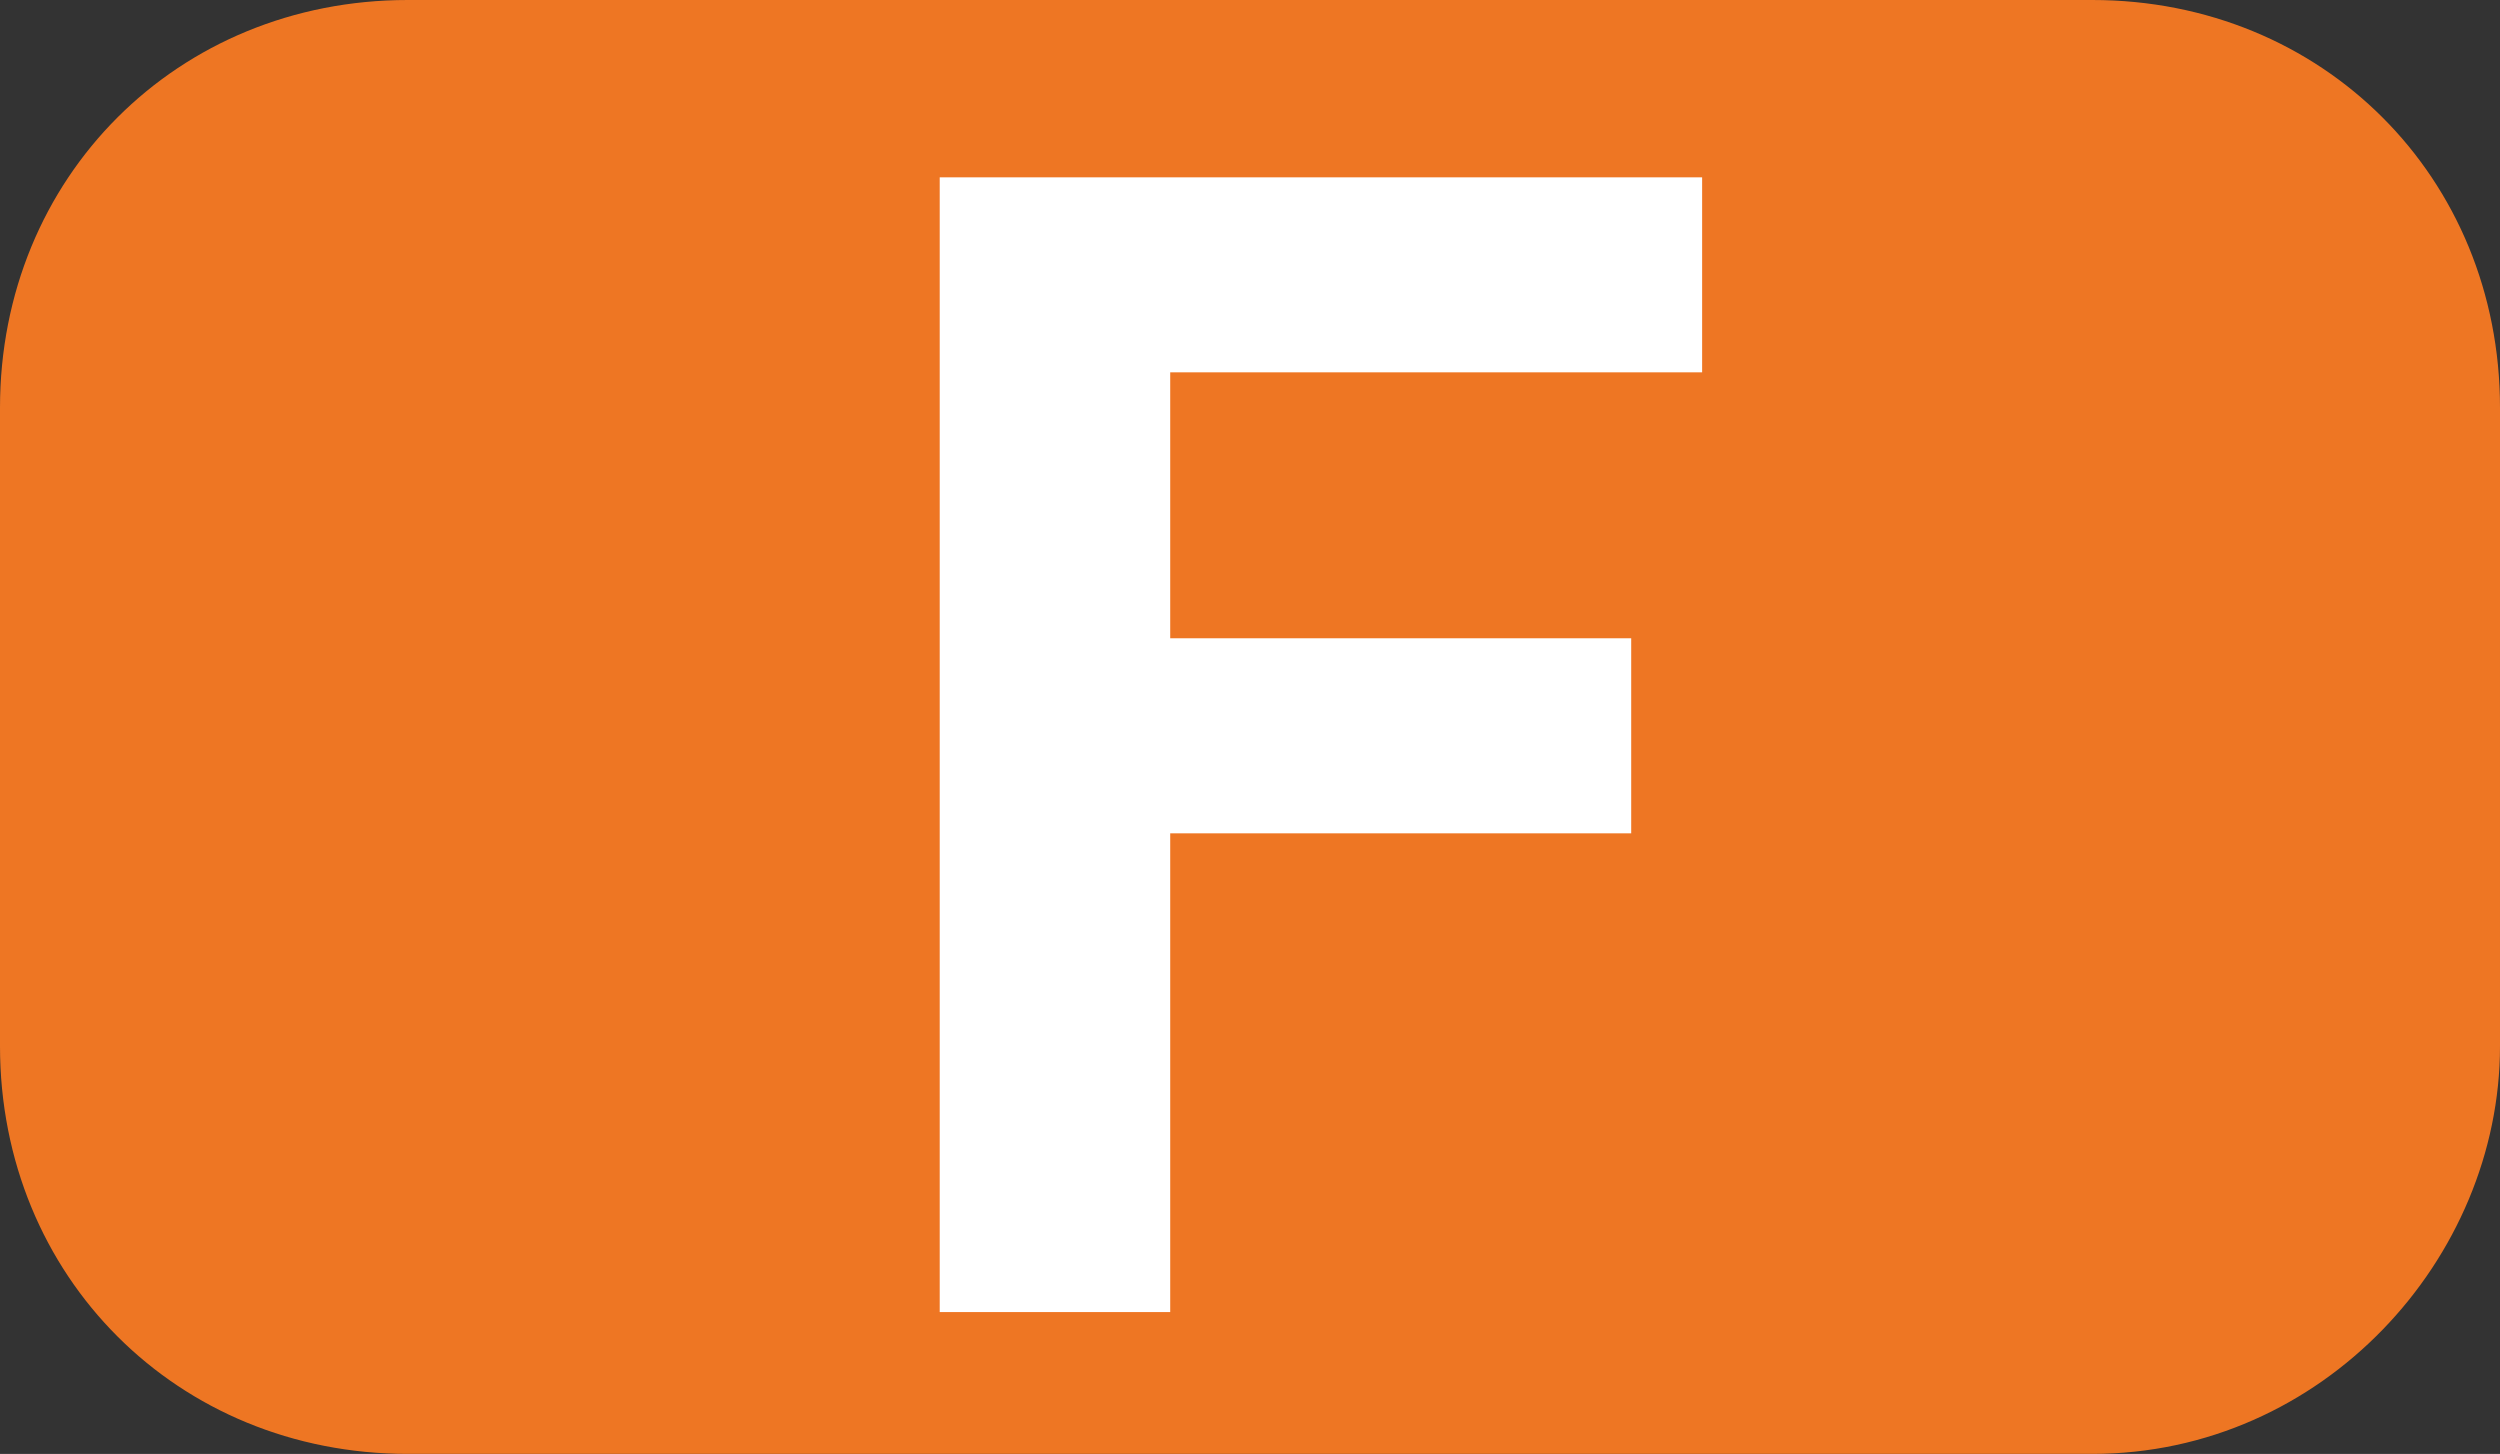
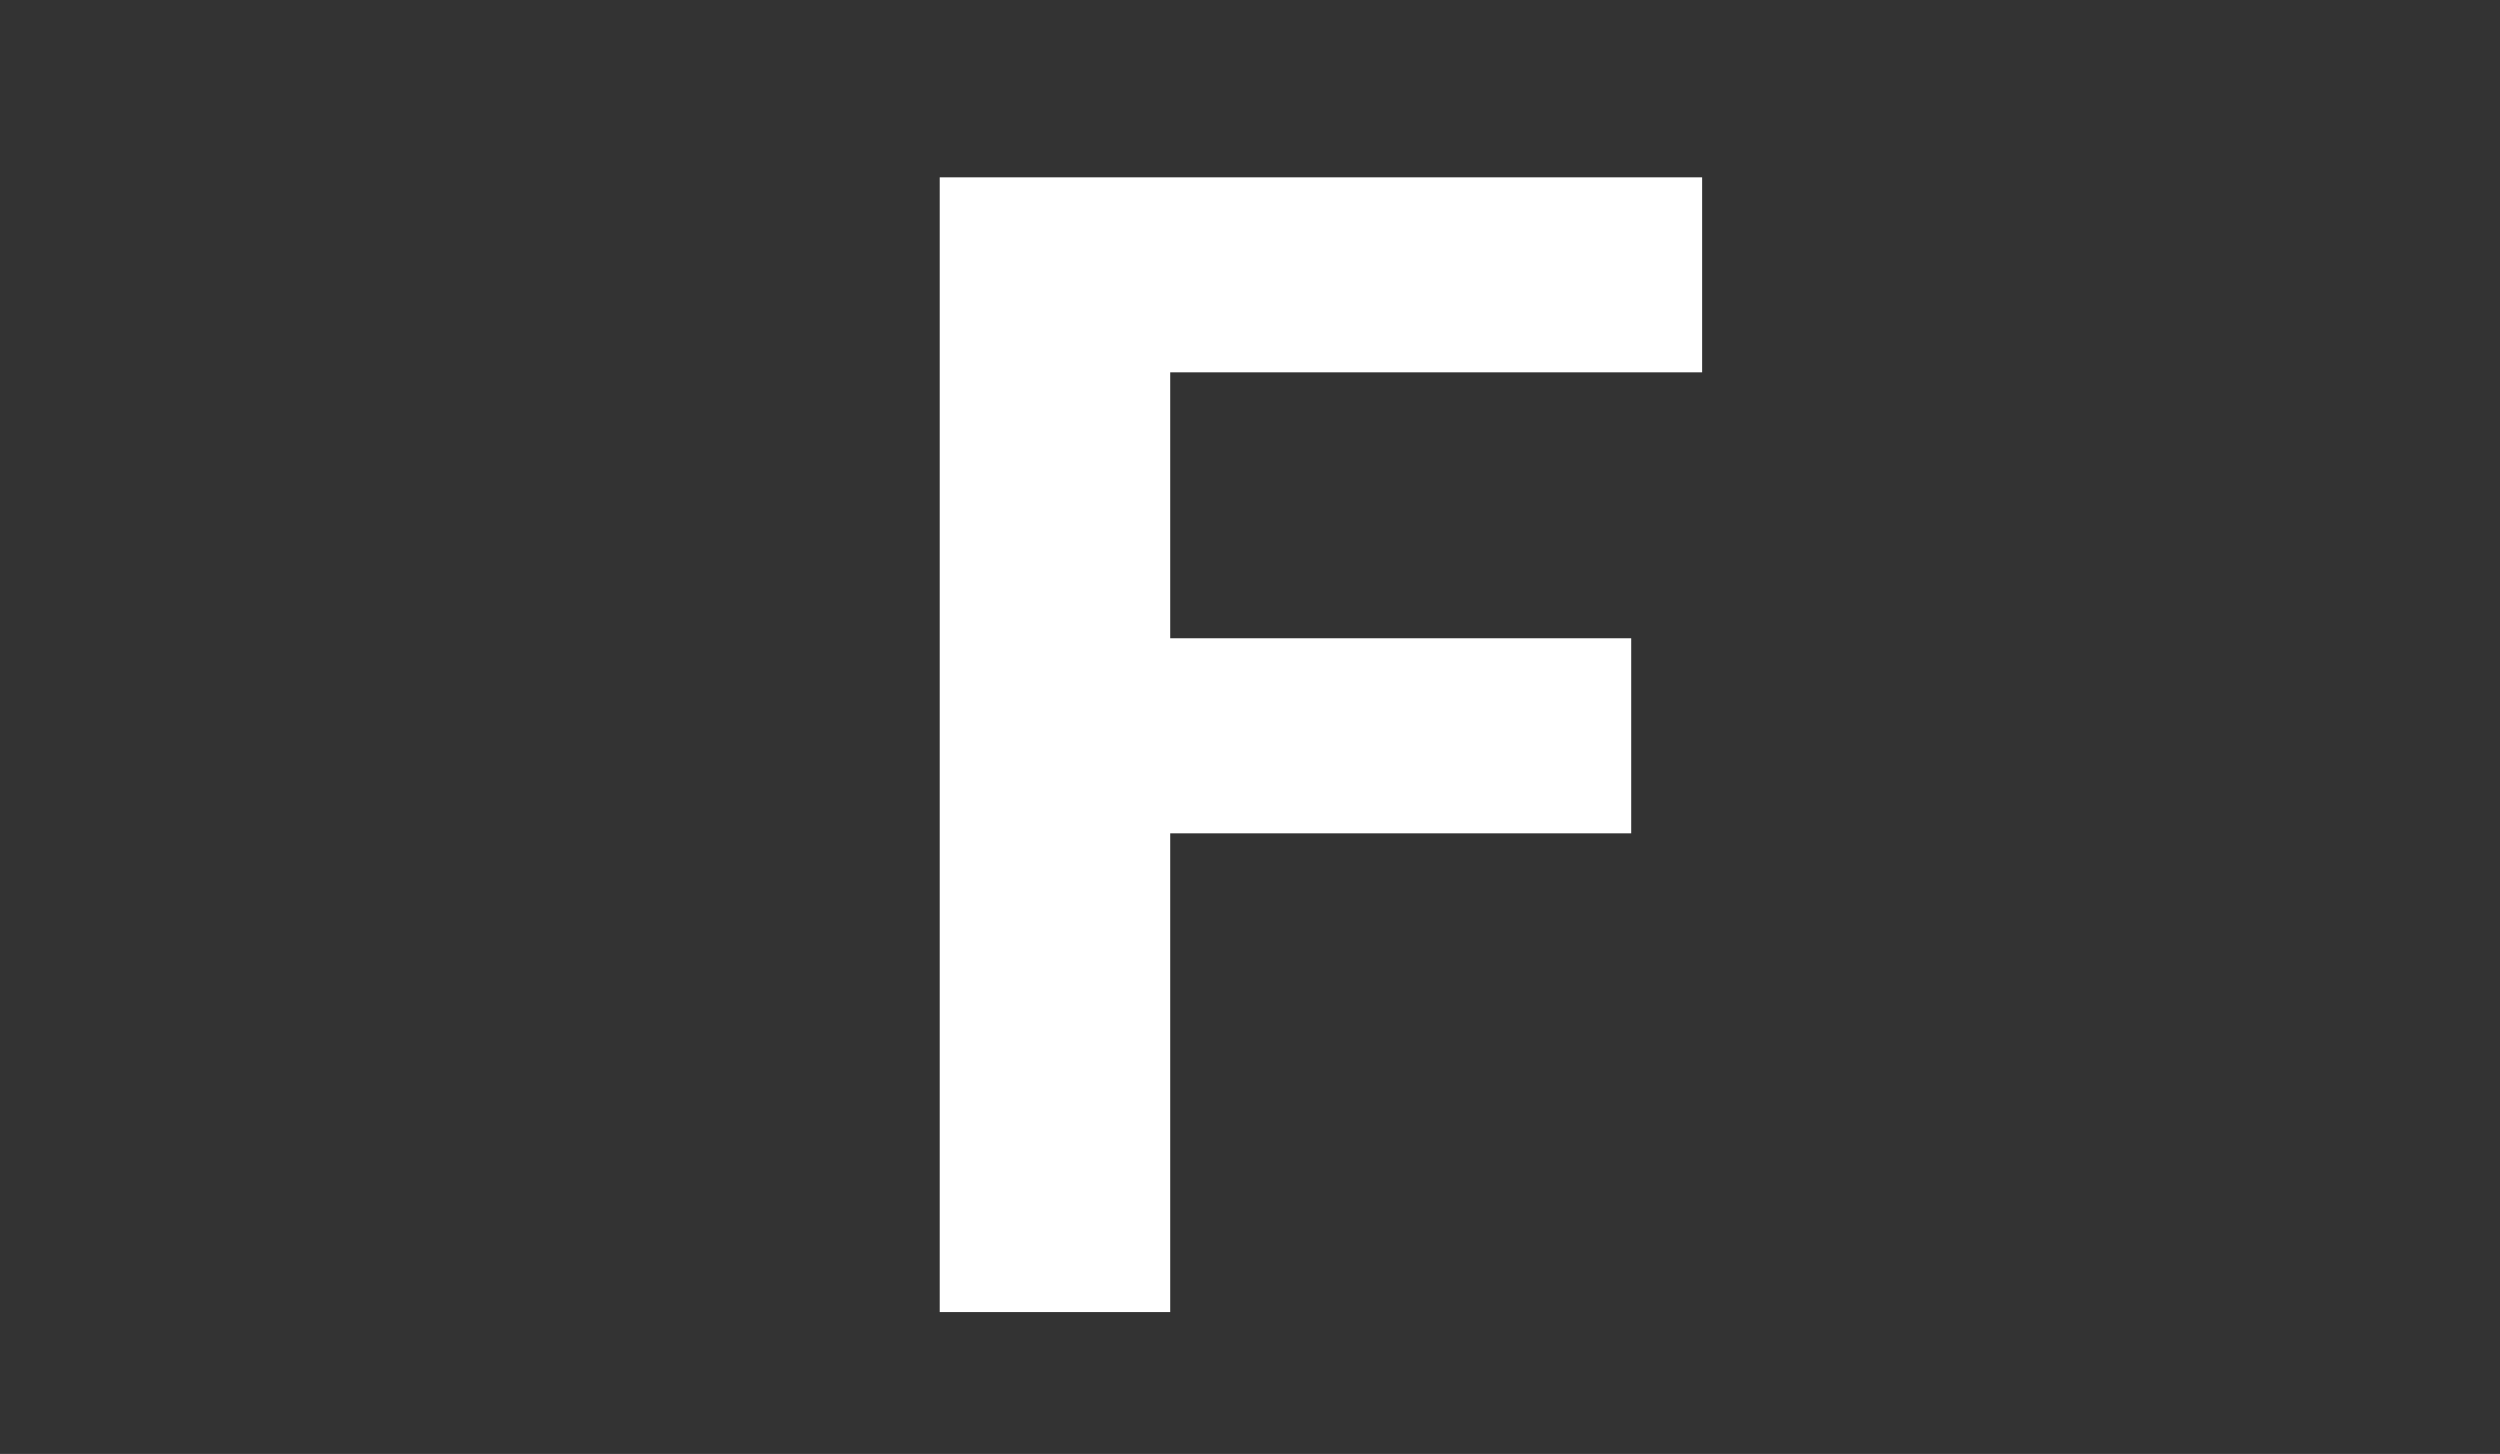
<svg xmlns="http://www.w3.org/2000/svg" version="1.1" id="Calque_1" x="0px" y="0px" viewBox="0 0 14.1 8.2" style="enable-background:new 0 0 14.1 8.2;" xml:space="preserve">
  <rect x="0" y="0" width="14.1" height="8.2" fill="#333333" stroke="none" />
  <style type="text/css">
	.st0{fill:#EE7623;}
	.st1{enable-background:new    ;}
	.st2{fill:#FFFFFF;}
</style>
  <g id="a">
</g>
  <g id="b">
    <g id="c">
      <g>
-         <path class="st0" d="M11.8,0H5.3h-3C1,0,0,1,0,2.3v2.3v1.3c0,1.3,1,2.3,2.3,2.3h6.5h3c1.3,0,2.3-1.1,2.3-2.3V3.6V2.3     C14.1,1,13.1,0,11.8,0z" />
        <g class="st1">
          <path class="st2" d="M5.3,7.3V1h4.3v1.1H6.6v1.5h2.6v1.1H6.6v2.7H5.3z" />
        </g>
      </g>
    </g>
  </g>
</svg>